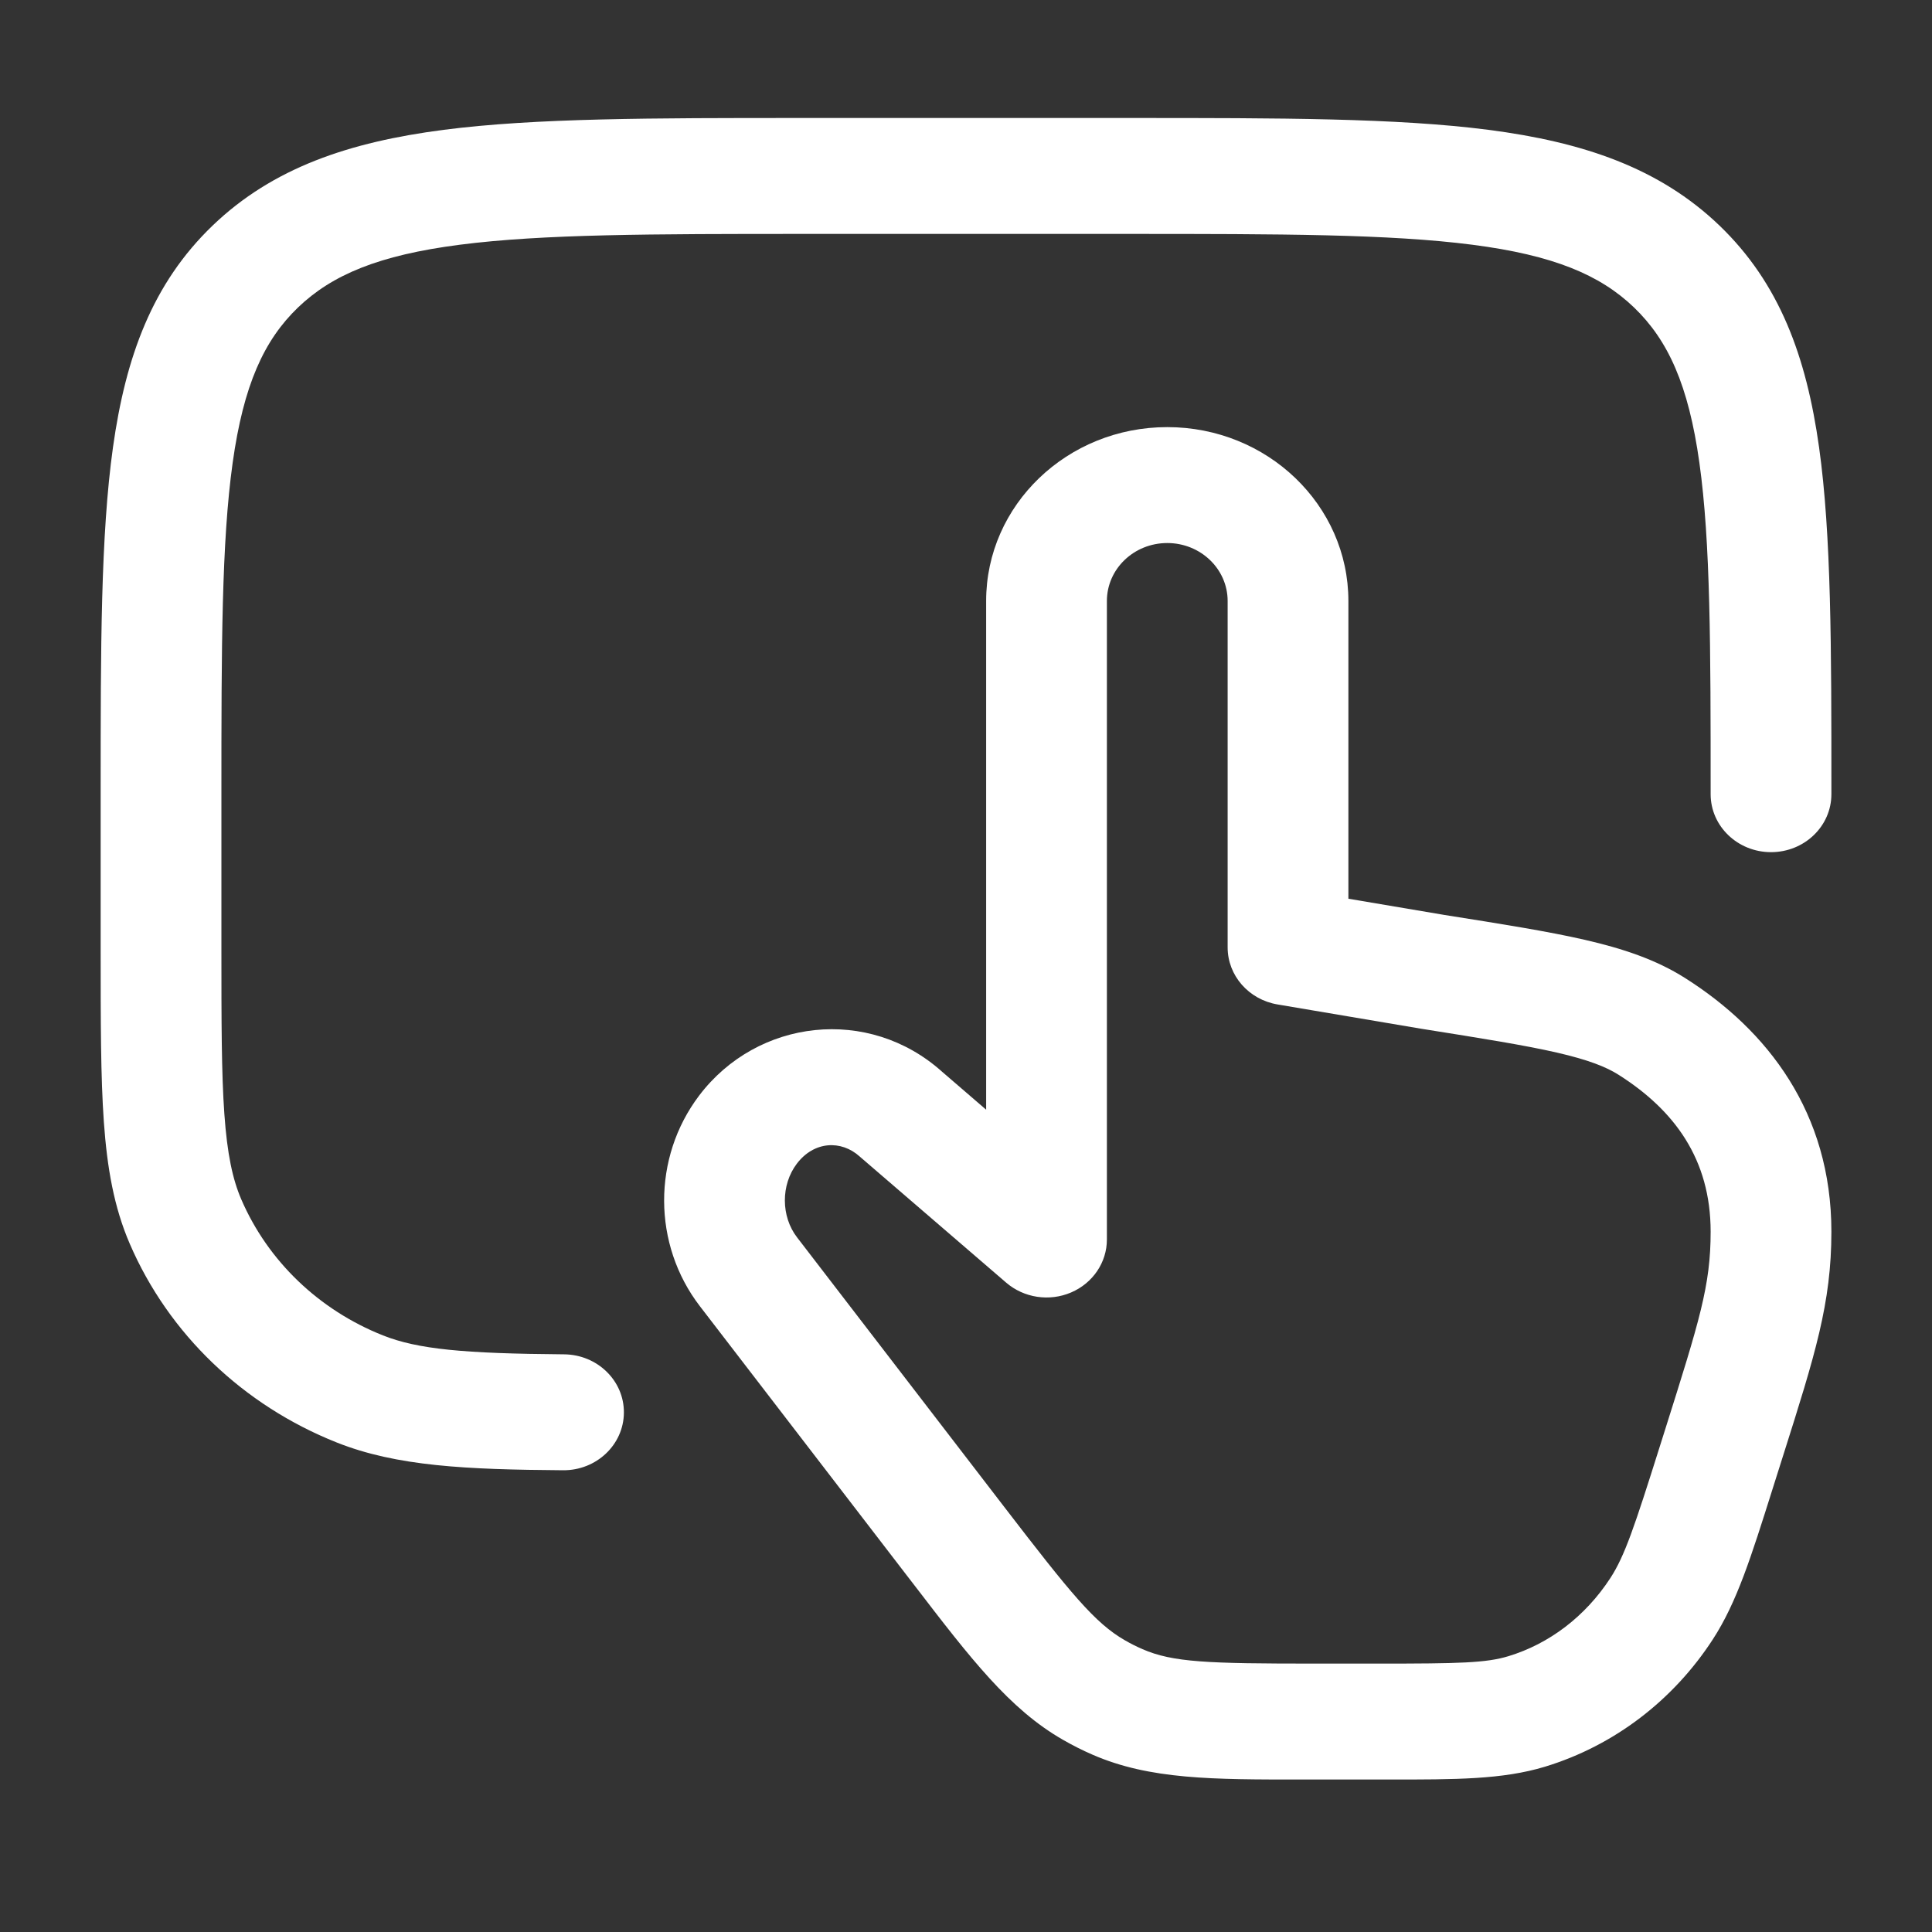
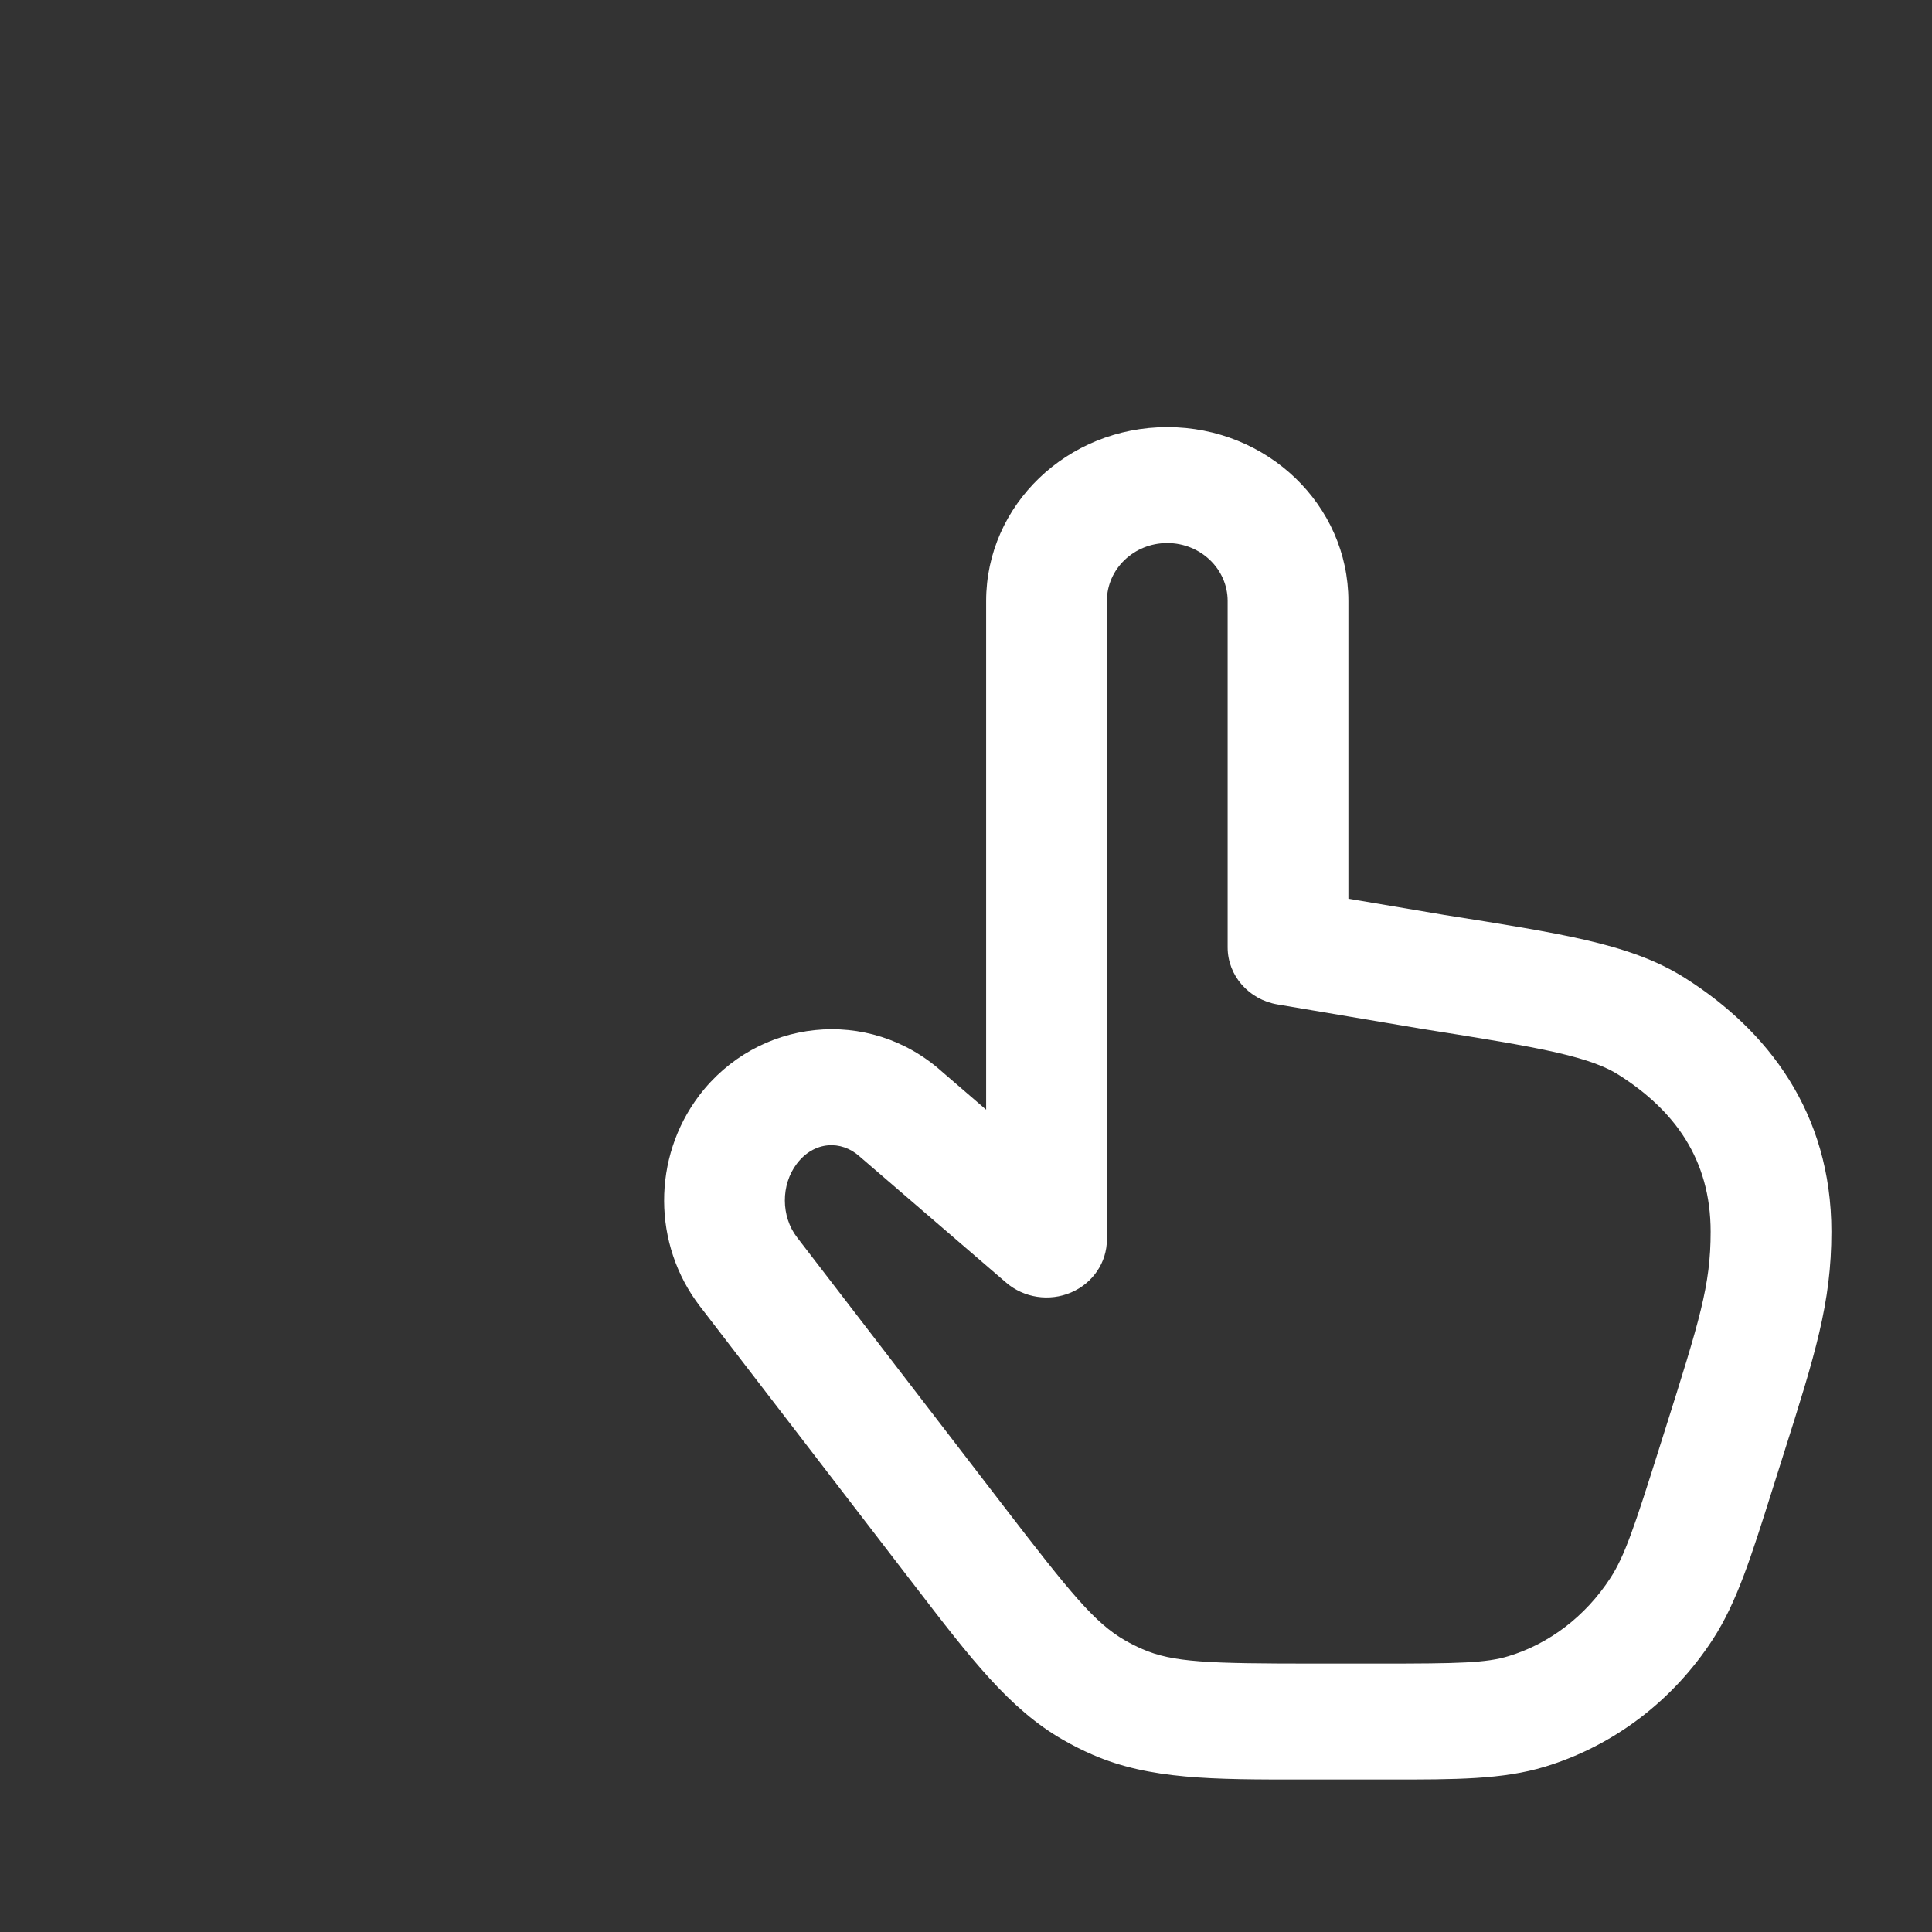
<svg xmlns="http://www.w3.org/2000/svg" width="40" height="40" viewBox="0 0 40 40" fill="none">
  <rect x="0" y="0" width="40" height="40" fill="#333333" stroke="none" />
  <path fill-rule="evenodd" clip-rule="evenodd" d="M24.167 11.243C23.476 11.243 22.917 11.78 22.917 12.443V25.663C22.917 26.136 22.627 26.566 22.176 26.759C21.726 26.952 21.199 26.872 20.832 26.556L17.825 23.967L17.801 23.946C17.416 23.597 16.852 23.625 16.497 24.094C16.165 24.532 16.168 25.184 16.502 25.618L20.783 31.188C22.171 32.994 22.669 33.604 23.289 33.96C23.408 34.029 23.53 34.09 23.654 34.144C24.284 34.418 25.008 34.443 27.216 34.443H28.553C30.215 34.443 30.77 34.43 31.232 34.289C32.066 34.036 32.819 33.474 33.342 32.67C33.639 32.212 33.84 31.61 34.361 29.958C34.398 29.84 34.434 29.726 34.469 29.616C35.19 27.332 35.417 26.614 35.417 25.502C35.417 24 34.667 22.985 33.512 22.253C33.254 22.089 32.89 21.944 32.231 21.792C31.561 21.639 30.691 21.5 29.444 21.302L29.431 21.3L26.45 20.796C25.852 20.695 25.417 20.197 25.417 19.615V12.443C25.417 11.78 24.857 11.243 24.167 11.243ZM20.417 12.443C20.417 10.455 22.096 8.843 24.167 8.843C26.238 8.843 27.917 10.455 27.917 12.443V18.607L29.858 18.935L29.898 18.942C31.088 19.13 32.046 19.282 32.812 19.458C33.598 19.639 34.282 19.865 34.889 20.25C36.594 21.329 37.917 23.034 37.917 25.502C37.917 26.981 37.578 28.052 36.923 30.12C36.868 30.291 36.812 30.468 36.754 30.654C36.735 30.713 36.717 30.771 36.699 30.828C36.253 32.242 35.959 33.176 35.463 33.94C34.647 35.197 33.425 36.14 31.986 36.578C31.108 36.844 30.136 36.844 28.75 36.843C28.685 36.843 28.619 36.843 28.553 36.843H27.216C27.131 36.843 27.047 36.843 26.964 36.843C25.113 36.844 23.804 36.845 22.62 36.329C22.41 36.238 22.205 36.134 22.006 36.02C20.899 35.385 20.096 34.339 18.926 32.814C18.875 32.748 18.823 32.681 18.771 32.613L14.49 27.043C13.509 25.766 13.503 23.968 14.474 22.684C15.682 21.088 17.986 20.826 19.505 22.189L20.417 22.975V12.443Z" fill="white" />
-   <path fill-rule="evenodd" clip-rule="evenodd" d="M16.573 2.443H23.428C26.491 2.443 28.917 2.443 30.816 2.688C32.77 2.941 34.351 3.472 35.599 4.669C36.846 5.867 37.399 7.385 37.662 9.261C37.917 11.084 37.917 13.413 37.917 16.353V16.443C37.917 17.106 37.358 17.643 36.667 17.643C35.977 17.643 35.417 17.106 35.417 16.443C35.417 13.392 35.415 11.225 35.184 9.581C34.959 7.971 34.536 7.044 33.831 6.366C33.126 5.689 32.159 5.283 30.483 5.067C28.77 4.846 26.512 4.843 23.334 4.843H16.667C13.489 4.843 11.232 4.846 9.519 5.067C7.842 5.283 6.876 5.689 6.17 6.366C5.465 7.044 5.042 7.971 4.817 9.581C4.587 11.225 4.584 13.392 4.584 16.443V19.643C4.584 21.151 4.585 22.221 4.645 23.063C4.704 23.895 4.816 24.416 4.996 24.833C5.546 26.107 6.601 27.12 7.928 27.648C8.652 27.935 9.603 28.024 11.677 28.04C12.367 28.045 12.923 28.586 12.917 29.249C12.912 29.912 12.348 30.445 11.658 30.44C9.652 30.425 8.214 30.359 6.971 29.865C5.031 29.093 3.49 27.614 2.687 25.752C2.359 24.993 2.218 24.18 2.15 23.227C2.084 22.293 2.084 21.141 2.084 19.687V16.353C2.084 13.413 2.084 11.084 2.339 9.261C2.602 7.385 3.155 5.867 4.403 4.669C5.65 3.472 7.232 2.941 9.186 2.688C11.084 2.443 13.51 2.443 16.573 2.443Z" fill="white" />
</svg>